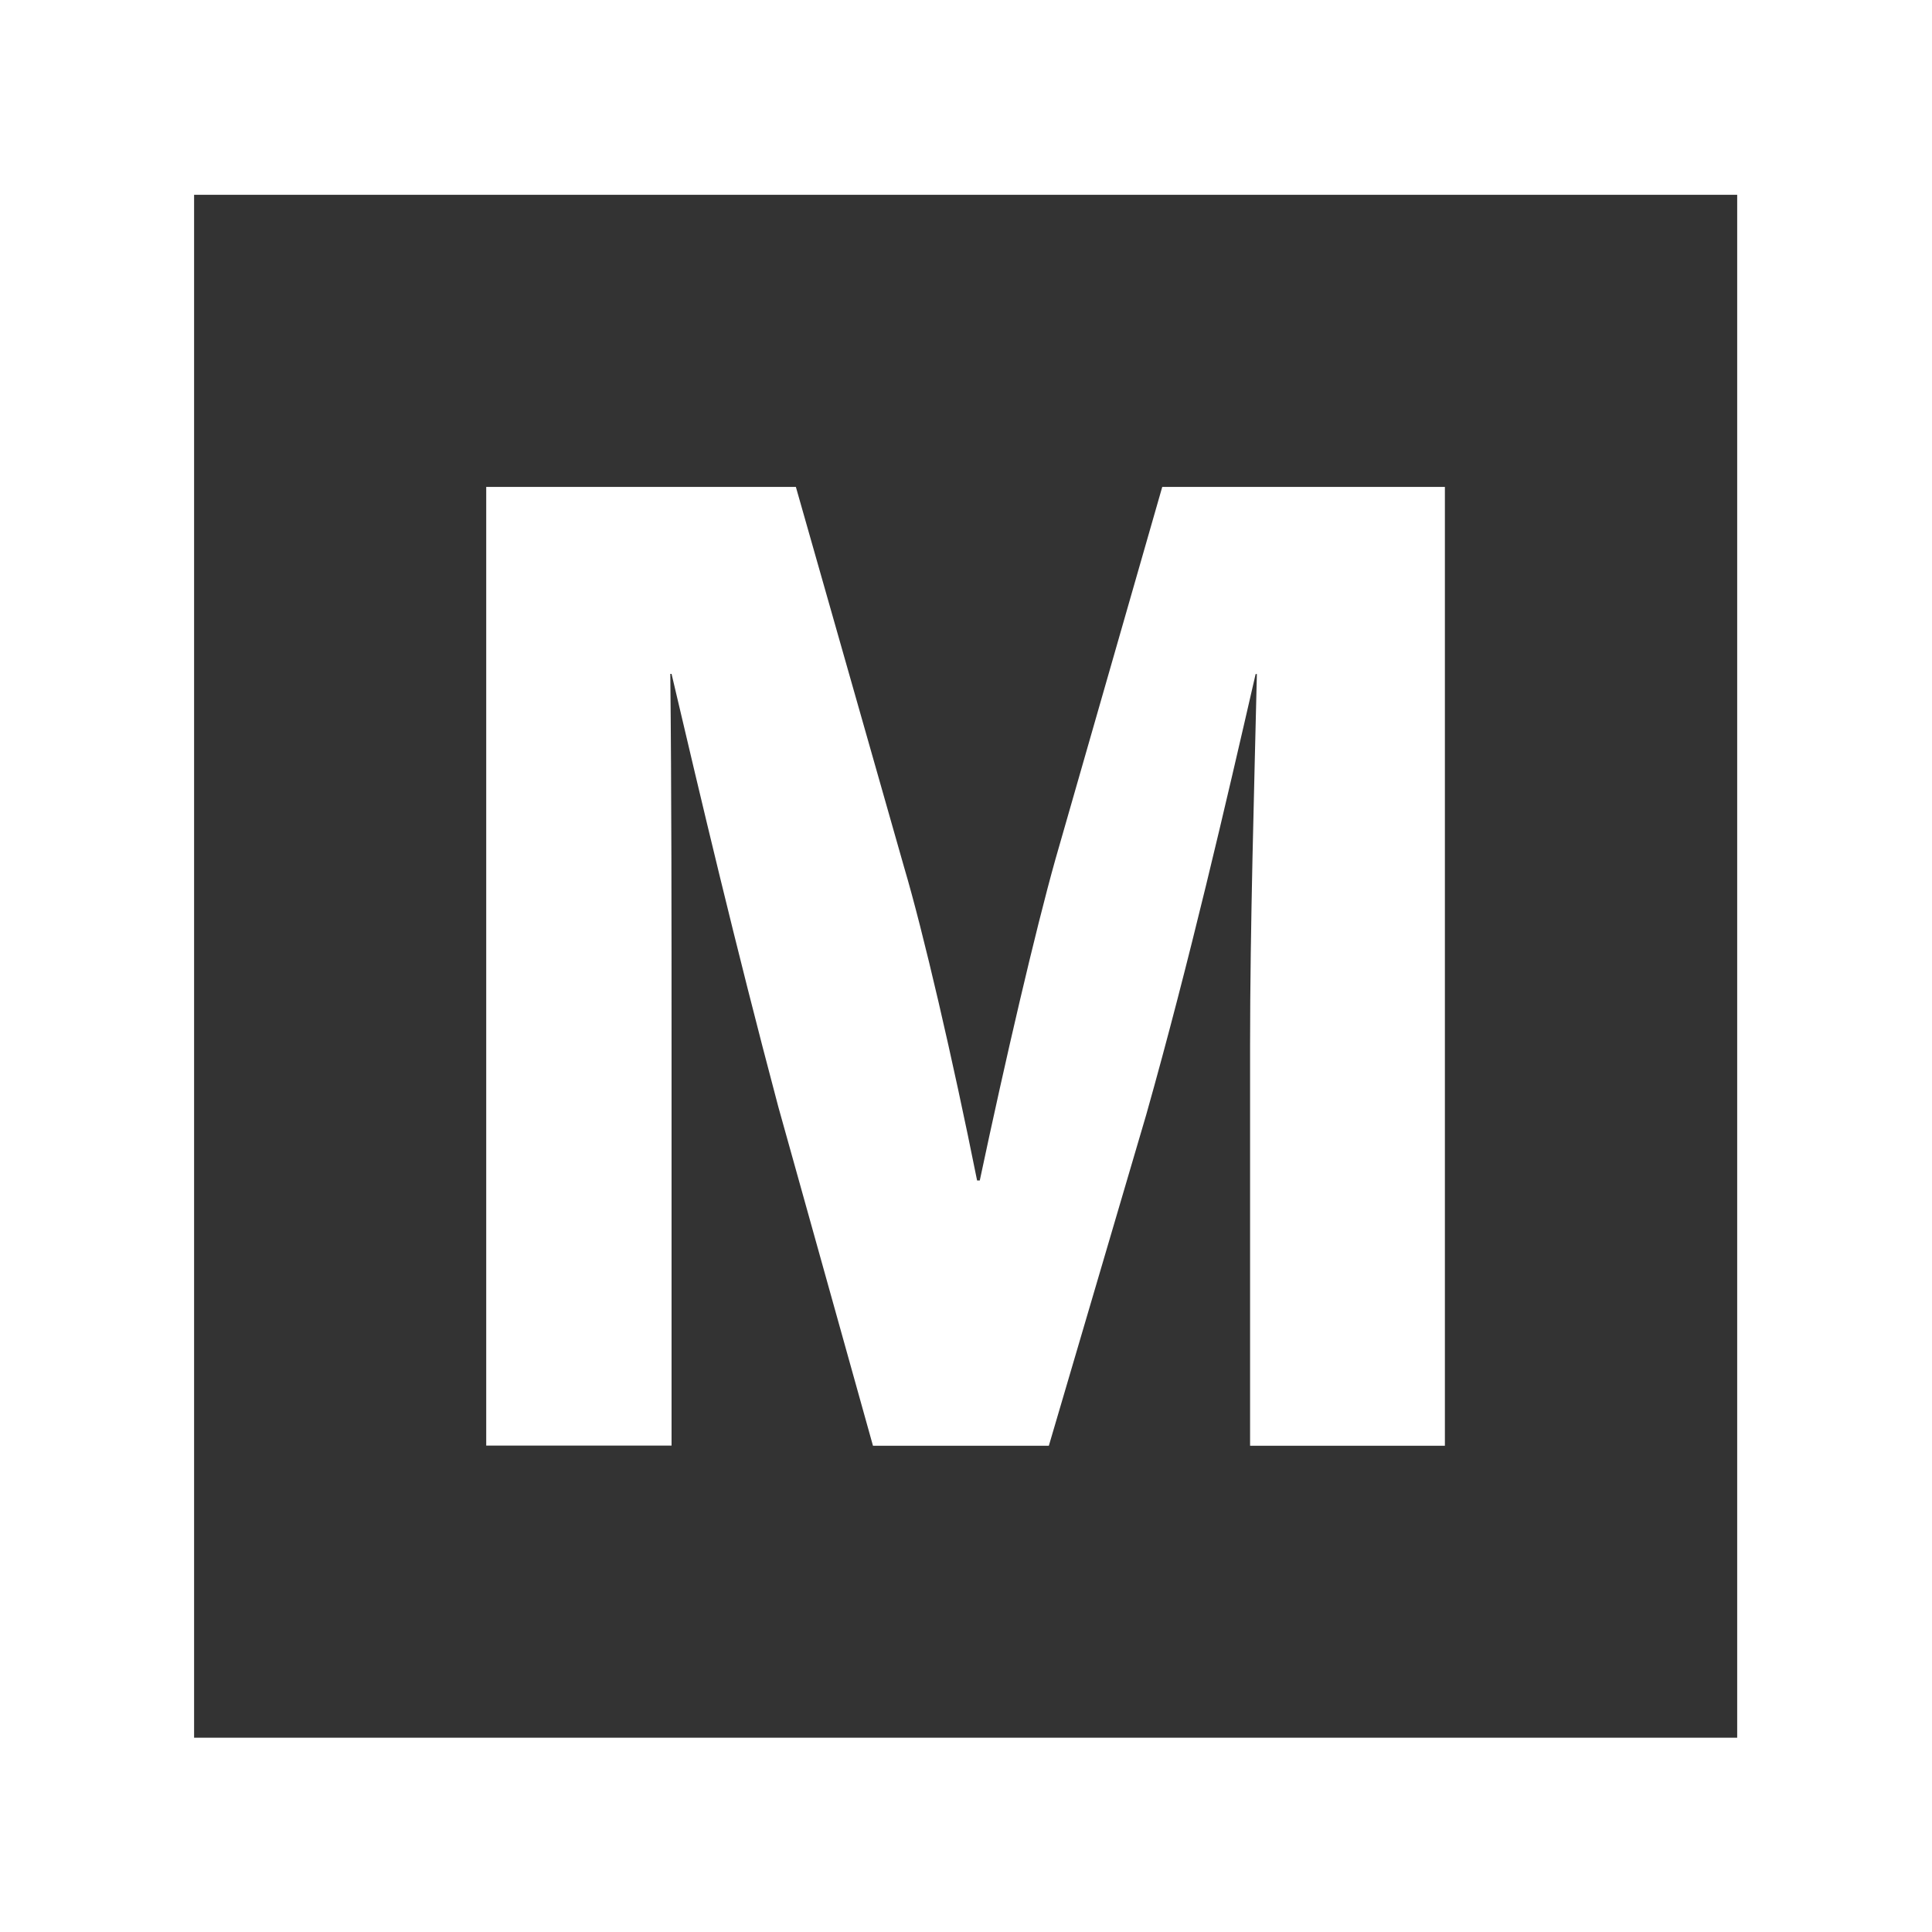
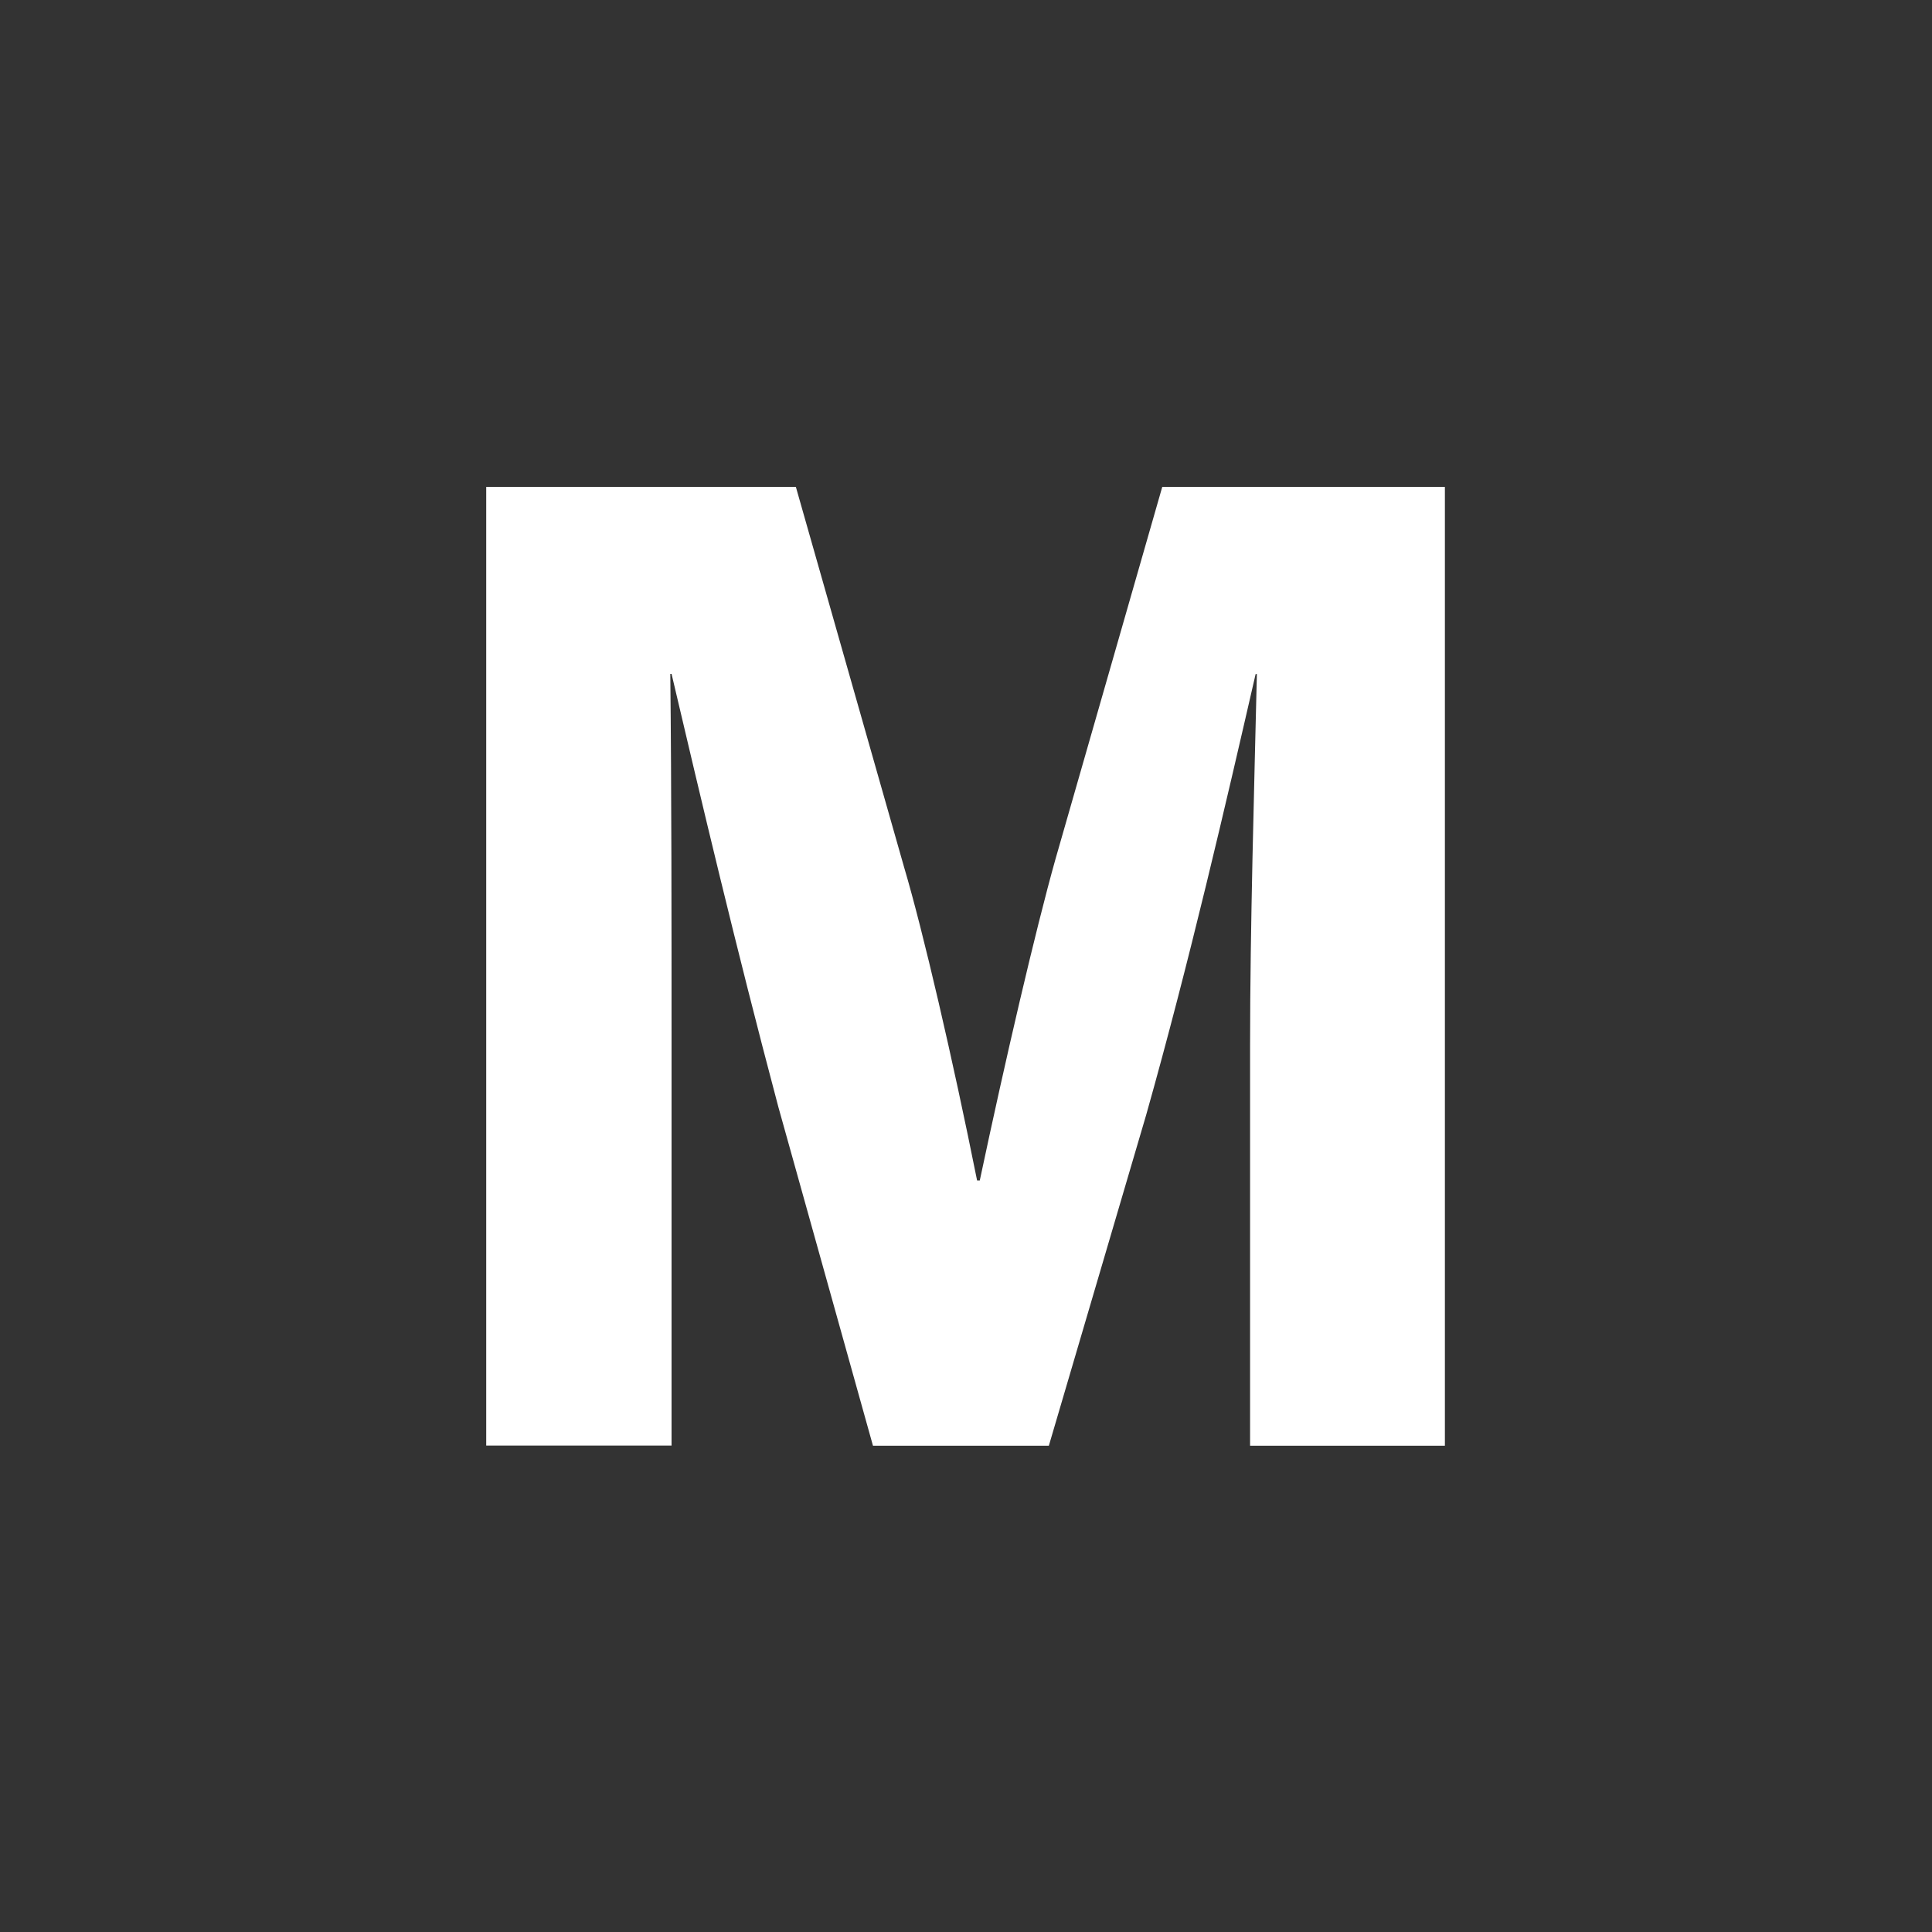
<svg xmlns="http://www.w3.org/2000/svg" id="Layer_1" version="1.1" viewBox="0 0 1080 1080">
  <rect x="0" y="0" width="1080" height="1080" fill="#333333" stroke="none" />
  <defs>
    <style>
      .st0 {
        fill: #fff;
      }
    </style>
  </defs>
  <path class="st0" d="M375.4,808.1h-103.6V272.2h173.1l60.5,212.6c10.6,35.7,27.2,107.2,40.8,175.1h1.5c14.4-67.9,31-139.3,42.3-179.6l59.7-208.1h158v536h-108.9v-224.2c0-65.2,2.3-142.9,3.8-207.2h-.7c-16.6,72.3-37,160.8-61.2,246.5l-54.4,184.9h-98.3l-52.9-189.4c-24.2-91.1-43.1-171.5-59.7-242.1h-.7c.7,65.2.7,141.1.7,207.2v224.2Z" />
-   <path class="st0" d="M108.5,108.9h862.6v862.5H108.5V108.9ZM-.3,0H-.3s0,0,0,0v1080.2h1080.4V0h0S-.3,0-.3,0Z" />
</svg>